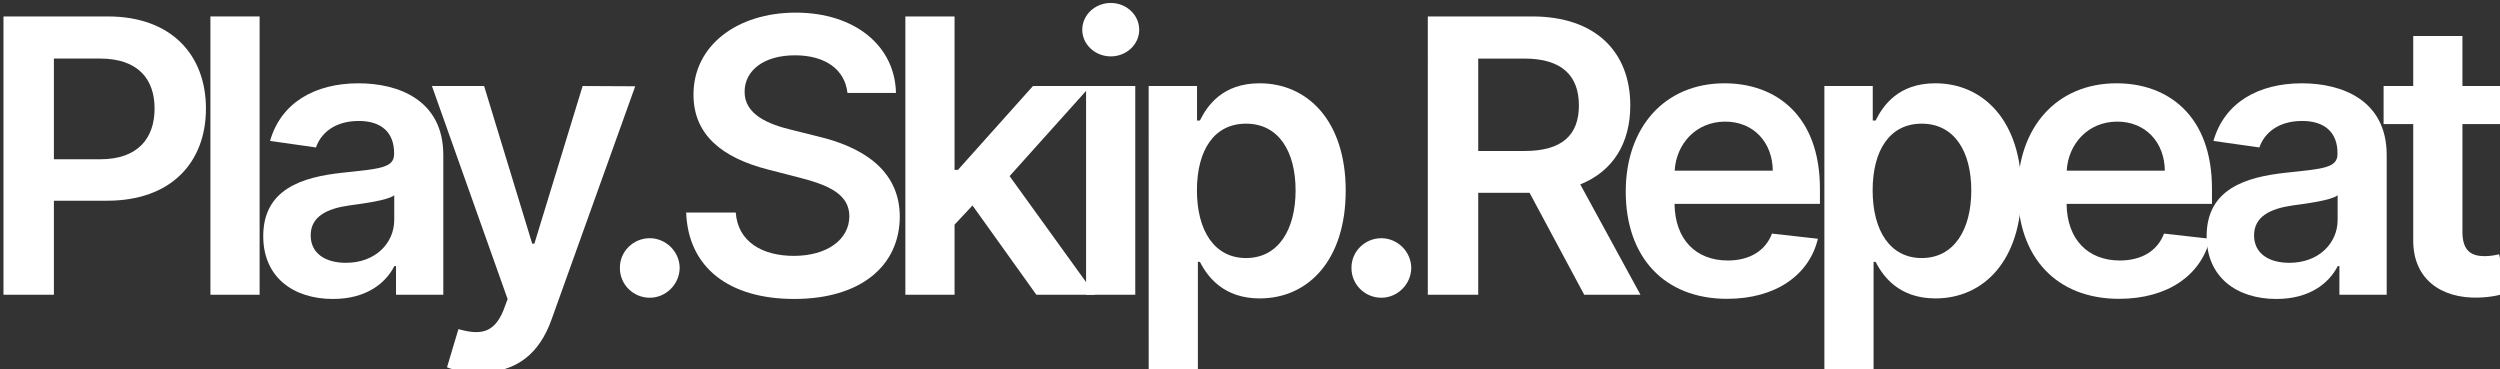
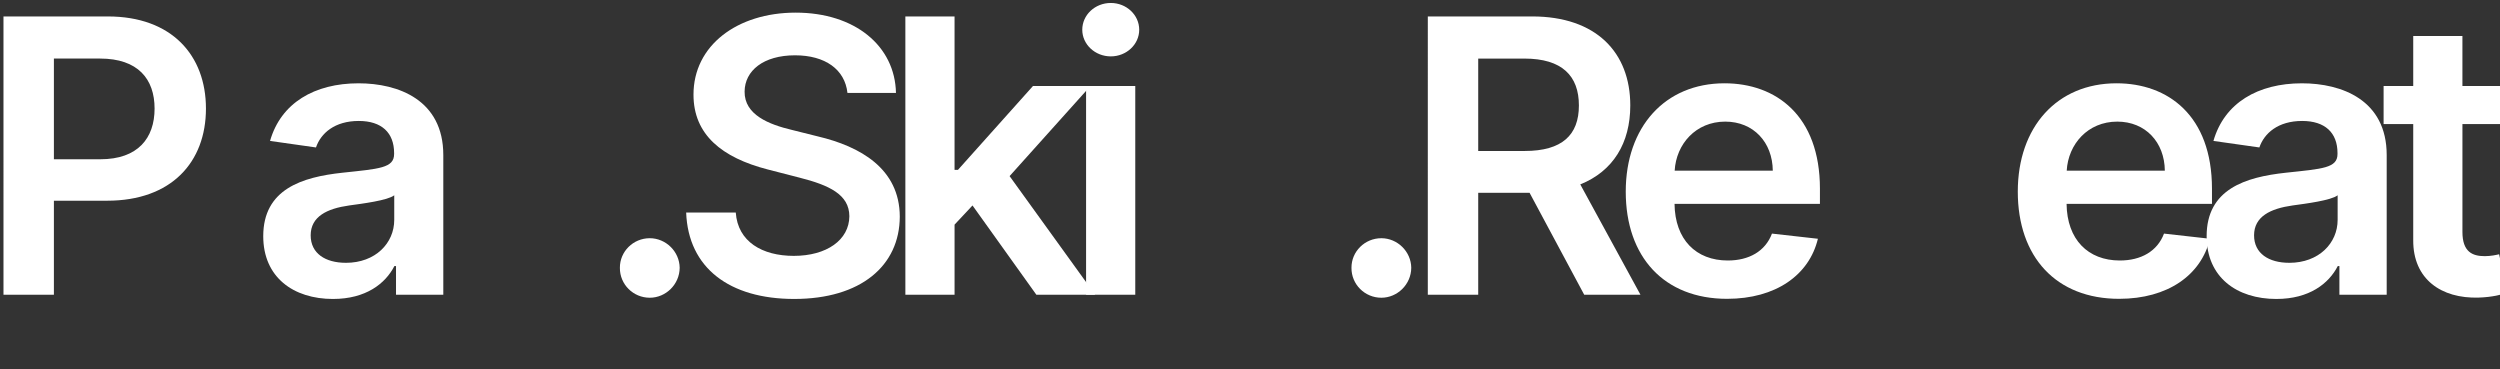
<svg xmlns="http://www.w3.org/2000/svg" xmlns:ns1="http://sodipodi.sourceforge.net/DTD/sodipodi-0.dtd" xmlns:ns2="http://www.inkscape.org/namespaces/inkscape" id="svg8" version="1.1" viewBox="0 0 45.013 6.652" height="6.652mm" width="45.013mm" ns1:docname="logo-white.svg" ns2:version="0.92.3 (2405546, 2018-03-11)">
  <rect x="0" y="0" width="45.013" height="6.652" fill="#333333" stroke="none" />
  <ns1:namedview pagecolor="#ffffff" bordercolor="#666666" borderopacity="1" objecttolerance="10" gridtolerance="10" guidetolerance="10" ns2:pageopacity="0" ns2:pageshadow="2" ns2:window-width="1920" ns2:window-height="1005" id="namedview12" showgrid="false" ns2:zoom="8.4114097" ns2:cx="85.063029" ns2:cy="12.570665" ns2:window-x="-9" ns2:window-y="-9" ns2:window-maximized="1" ns2:current-layer="flowRoot815" />
  <defs id="defs2" />
  <g id="layer1" transform="translate(-39.803,-34.106)">
    <g aria-label="Play.Skip.Repeat" transform="scale(0.265)" style="font-style:normal;font-weight:normal;font-size:40px;line-height:1.25;font-family:sans-serif;letter-spacing:0px;word-spacing:0px;fill:#000000;fill-opacity:1;stroke:none" id="flowRoot815">
      <path d="m 150.437,148.728 h 3.425 v -6.389 h 3.619 c 4.367,0 6.712,-2.622 6.712,-6.26 0,-3.61 -2.317,-6.26 -6.666,-6.26 h -7.091 z m 3.425,-9.205 v -6.842 h 3.139 c 2.567,0 3.702,1.385 3.702,3.398 0,2.013 -1.136,3.444 -3.684,3.444 z" style="font-style:normal;font-variant:normal;font-weight:600;font-stretch:normal;font-size:65%;font-family:Inter;-inkscape-font-specification:'Inter Semi-Bold';letter-spacing:-2.5px;word-spacing:0px;baseline-shift:super;fill:#ffffff" id="path818" />
-       <path d="m 167.839,129.819 h -3.342 v 18.909 h 3.342 z" style="font-style:normal;font-variant:normal;font-weight:600;font-stretch:normal;font-size:65%;font-family:Inter;-inkscape-font-specification:'Inter Semi-Bold';letter-spacing:-2.5px;word-spacing:0px;baseline-shift:super;fill:#ffffff" id="path820" />
      <path d="m 172.832,149.014 c 2.225,0 3.555,-1.043 4.164,-2.234 h 0.111 v 1.948 h 3.213 v -9.491 c 0,-3.749 -3.056,-4.875 -5.761,-4.875 -2.982,0 -5.272,1.33 -6.011,3.915 l 3.121,0.443 c 0.332,-0.969 1.274,-1.8 2.908,-1.8 1.551,0 2.401,0.794 2.401,2.188 v 0.055 c 0,0.96 -1.006,1.006 -3.509,1.274 -2.751,0.295 -5.383,1.117 -5.383,4.312 0,2.788 2.04,4.266 4.746,4.266 z m 0.868,-2.456 c -1.394,0 -2.391,-0.637 -2.391,-1.865 0,-1.283 1.117,-1.819 2.613,-2.031 0.877,-0.12 2.631,-0.342 3.065,-0.692 v 1.671 c 0,1.579 -1.274,2.918 -3.287,2.918 z" style="font-style:normal;font-variant:normal;font-weight:600;font-stretch:normal;font-size:65%;font-family:Inter;-inkscape-font-specification:'Inter Semi-Bold';letter-spacing:-2.5px;word-spacing:0px;baseline-shift:super;fill:#ffffff" id="path822" />
-       <path d="m 182.75,154.018 c 2.604,0 4.109,-1.348 4.912,-3.573 l 5.697,-15.881 -3.573,-0.018 -3.278,10.71 h -0.148 l -3.268,-10.71 h -3.545 l 5.143,14.477 -0.286,0.766 c -0.637,1.57 -1.597,1.69 -3.056,1.274 l -0.776,2.594 c 0.452,0.194 1.265,0.36 2.179,0.36 z" style="font-style:normal;font-variant:normal;font-weight:600;font-stretch:normal;font-size:65%;font-family:Inter;-inkscape-font-specification:'Inter Semi-Bold';letter-spacing:-2.5px;word-spacing:0px;baseline-shift:super;fill:#ffffff" id="path824" />
      <path d="m 194.349,148.931 c 1.089,0 2.022,-0.905 2.031,-2.031 -0.009,-1.108 -0.942,-2.013 -2.031,-2.013 -1.126,0 -2.04,0.905 -2.031,2.013 -0.009,1.126 0.905,2.031 2.031,2.031 z" style="font-style:normal;font-variant:normal;font-weight:600;font-stretch:normal;font-size:65%;font-family:Inter;-inkscape-font-specification:'Inter Semi-Bold';letter-spacing:-2.5px;word-spacing:0px;baseline-shift:super;fill:#ffffff" id="path826" />
      <path d="m 207.78,135.017 h 3.296 c -0.065,-3.195 -2.788,-5.457 -6.814,-5.457 -3.97,0 -6.952,2.234 -6.943,5.577 0,2.714 1.93,4.275 5.041,5.078 l 2.151,0.554 c 2.04,0.517 3.389,1.154 3.398,2.622 -0.009,1.616 -1.542,2.696 -3.776,2.696 -2.142,0 -3.804,-0.96 -3.942,-2.945 h -3.37 c 0.138,3.758 2.936,5.872 7.34,5.872 4.533,0 7.165,-2.262 7.174,-5.595 -0.009,-3.278 -2.714,-4.773 -5.558,-5.447 l -1.773,-0.443 c -1.551,-0.369 -3.232,-1.025 -3.213,-2.604 0.009,-1.422 1.283,-2.465 3.425,-2.465 2.04,0 3.388,0.951 3.564,2.558 z" style="font-style:normal;font-variant:normal;font-weight:600;font-stretch:normal;font-size:65%;font-family:Inter;-inkscape-font-specification:'Inter Semi-Bold';letter-spacing:-2.5px;word-spacing:0px;baseline-shift:super;fill:#ffffff" id="path828" />
      <path d="m 211.715,148.728 h 3.342 v -4.764 l 1.219,-1.302 4.339,6.066 h 3.998 l -5.817,-8.06 5.494,-6.121 h -3.906 l -5.097,5.697 h -0.231 v -10.424 h -3.342 z" style="font-style:normal;font-variant:normal;font-weight:600;font-stretch:normal;font-size:65%;font-family:Inter;-inkscape-font-specification:'Inter Semi-Bold';letter-spacing:-2.5px;word-spacing:0px;baseline-shift:super;fill:#ffffff" id="path830" />
      <path d="m 223.993,148.728 h 3.342 v -14.182 h -3.342 z m 1.68,-16.195 c 1.062,0 1.93,-0.812 1.93,-1.81 0,-1.006 -0.868,-1.819 -1.93,-1.819 -1.071,0 -1.939,0.812 -1.939,1.819 0,0.997 0.868,1.81 1.939,1.81 z" style="font-style:normal;font-variant:normal;font-weight:600;font-stretch:normal;font-size:65%;font-family:Inter;-inkscape-font-specification:'Inter Semi-Bold';letter-spacing:-2.5px;word-spacing:0px;baseline-shift:super;fill:#ffffff" id="path832" />
-       <path d="m 228.247,154.046 h 3.342 v -7.553 h 0.138 c 0.526,1.034 1.625,2.484 4.062,2.484 3.342,0 5.844,-2.65 5.844,-7.322 0,-4.727 -2.576,-7.294 -5.854,-7.294 -2.502,0 -3.545,1.505 -4.053,2.53 h -0.194 v -2.345 h -3.287 z m 3.278,-12.409 c 0,-2.751 1.182,-4.533 3.333,-4.533 2.225,0 3.37,1.893 3.37,4.533 0,2.659 -1.163,4.598 -3.37,4.598 -2.133,0 -3.333,-1.847 -3.333,-4.598 z" style="font-style:normal;font-variant:normal;font-weight:600;font-stretch:normal;font-size:65%;font-family:Inter;-inkscape-font-specification:'Inter Semi-Bold';letter-spacing:-2.5px;word-spacing:0px;baseline-shift:super;fill:#ffffff" id="path834" />
      <path d="m 244.056,148.931 c 1.089,0 2.022,-0.905 2.031,-2.031 -0.009,-1.108 -0.942,-2.013 -2.031,-2.013 -1.126,0 -2.04,0.905 -2.031,2.013 -0.009,1.126 0.905,2.031 2.031,2.031 z" style="font-style:normal;font-variant:normal;font-weight:600;font-stretch:normal;font-size:65%;font-family:Inter;-inkscape-font-specification:'Inter Semi-Bold';letter-spacing:-2.5px;word-spacing:0px;baseline-shift:super;fill:#ffffff" id="path836" />
      <path d="m 247.211,148.728 h 3.425 v -6.925 h 3.49 l 3.712,6.925 h 3.822 l -4.09,-7.497 c 2.225,-0.896 3.398,-2.798 3.398,-5.364 0,-3.61 -2.327,-6.048 -6.666,-6.048 h -7.091 z m 3.425,-9.768 v -6.278 h 3.139 c 2.558,0 3.702,1.173 3.702,3.185 0,2.013 -1.145,3.093 -3.684,3.093 z" style="font-style:normal;font-variant:normal;font-weight:600;font-stretch:normal;font-size:65%;font-family:Inter;-inkscape-font-specification:'Inter Semi-Bold';letter-spacing:-2.5px;word-spacing:0px;baseline-shift:super;fill:#ffffff" id="path838" />
      <path d="m 267.548,149.005 c 3.305,0 5.577,-1.616 6.168,-4.081 l -3.121,-0.351 c -0.452,1.2 -1.56,1.828 -3.001,1.828 -2.161,0 -3.592,-1.422 -3.619,-3.85 h 9.879 v -1.025 c 0,-4.977 -2.991,-7.165 -6.482,-7.165 -4.062,0 -6.712,2.982 -6.712,7.359 0,4.45 2.613,7.285 6.888,7.285 z m -3.564,-8.707 c 0.102,-1.81 1.44,-3.333 3.435,-3.333 1.92,0 3.213,1.403 3.232,3.333 z" style="font-style:normal;font-variant:normal;font-weight:600;font-stretch:normal;font-size:65%;font-family:Inter;-inkscape-font-specification:'Inter Semi-Bold';letter-spacing:-2.5px;word-spacing:0px;baseline-shift:super;fill:#ffffff" id="path840" />
-       <path d="m 274.157,154.046 h 3.342 v -7.553 h 0.139 c 0.526,1.034 1.625,2.484 4.062,2.484 3.342,0 5.844,-2.65 5.844,-7.322 0,-4.727 -2.576,-7.294 -5.854,-7.294 -2.502,0 -3.545,1.505 -4.053,2.53 h -0.194 v -2.345 h -3.287 z m 3.278,-12.409 c 0,-2.751 1.182,-4.533 3.333,-4.533 2.225,0 3.37,1.893 3.37,4.533 0,2.659 -1.163,4.598 -3.37,4.598 -2.133,0 -3.333,-1.847 -3.333,-4.598 z" style="font-style:normal;font-variant:normal;font-weight:600;font-stretch:normal;font-size:65%;font-family:Inter;-inkscape-font-specification:'Inter Semi-Bold';letter-spacing:-2.5px;word-spacing:0px;baseline-shift:super;fill:#ffffff" id="path842" />
      <path d="m 294.185,149.005 c 3.305,0 5.577,-1.616 6.168,-4.081 l -3.121,-0.351 c -0.452,1.2 -1.56,1.828 -3.001,1.828 -2.161,0 -3.592,-1.422 -3.619,-3.85 h 9.879 v -1.025 c 0,-4.977 -2.991,-7.165 -6.482,-7.165 -4.062,0 -6.712,2.982 -6.712,7.359 0,4.45 2.613,7.285 6.888,7.285 z m -3.564,-8.707 c 0.102,-1.81 1.44,-3.333 3.435,-3.333 1.92,0 3.213,1.403 3.232,3.333 z" style="font-style:normal;font-variant:normal;font-weight:600;font-stretch:normal;font-size:65%;font-family:Inter;-inkscape-font-specification:'Inter Semi-Bold';letter-spacing:-2.5px;word-spacing:0px;baseline-shift:super;fill:#ffffff" id="path844" />
      <path d="m 304.874,149.014 c 2.225,0 3.555,-1.043 4.164,-2.234 h 0.111 v 1.948 h 3.213 v -9.491 c 0,-3.749 -3.056,-4.875 -5.761,-4.875 -2.982,0 -5.272,1.33 -6.011,3.915 l 3.121,0.443 c 0.332,-0.969 1.274,-1.8 2.908,-1.8 1.551,0 2.401,0.794 2.401,2.188 v 0.055 c 0,0.96 -1.006,1.006 -3.509,1.274 -2.751,0.295 -5.383,1.117 -5.383,4.312 0,2.788 2.04,4.266 4.746,4.266 z m 0.868,-2.456 c -1.394,0 -2.391,-0.637 -2.391,-1.865 0,-1.283 1.117,-1.819 2.613,-2.031 0.877,-0.12 2.631,-0.342 3.065,-0.692 v 1.671 c 0,1.579 -1.274,2.918 -3.287,2.918 z" style="font-style:normal;font-variant:normal;font-weight:600;font-stretch:normal;font-size:65%;font-family:Inter;-inkscape-font-specification:'Inter Semi-Bold';letter-spacing:-2.5px;word-spacing:0px;baseline-shift:super;fill:#ffffff" id="path846" />
      <path d="m 320.305,134.546 h -2.798 v -3.398 h -3.342 v 3.398 h -2.013 v 2.585 h 2.013 v 7.885 c -0.018,2.668 1.92,3.979 4.432,3.906 0.951,-0.028 1.607,-0.212 1.967,-0.332 l -0.563,-2.613 c -0.185,0.046 -0.563,0.129 -0.979,0.129 -0.84,0 -1.514,-0.295 -1.514,-1.643 V 137.131 h 2.798 z" style="font-style:normal;font-variant:normal;font-weight:600;font-stretch:normal;font-size:65%;font-family:Inter;-inkscape-font-specification:'Inter Semi-Bold';letter-spacing:-2.5px;word-spacing:0px;baseline-shift:super;fill:#ffffff" id="path848" />
    </g>
    <g style="font-style:normal;font-weight:normal;font-size:10.583px;line-height:1.25;font-family:sans-serif;letter-spacing:0px;word-spacing:0px;fill:#000000;fill-opacity:1;stroke:none;stroke-width:0.265" id="text825" />
  </g>
</svg>